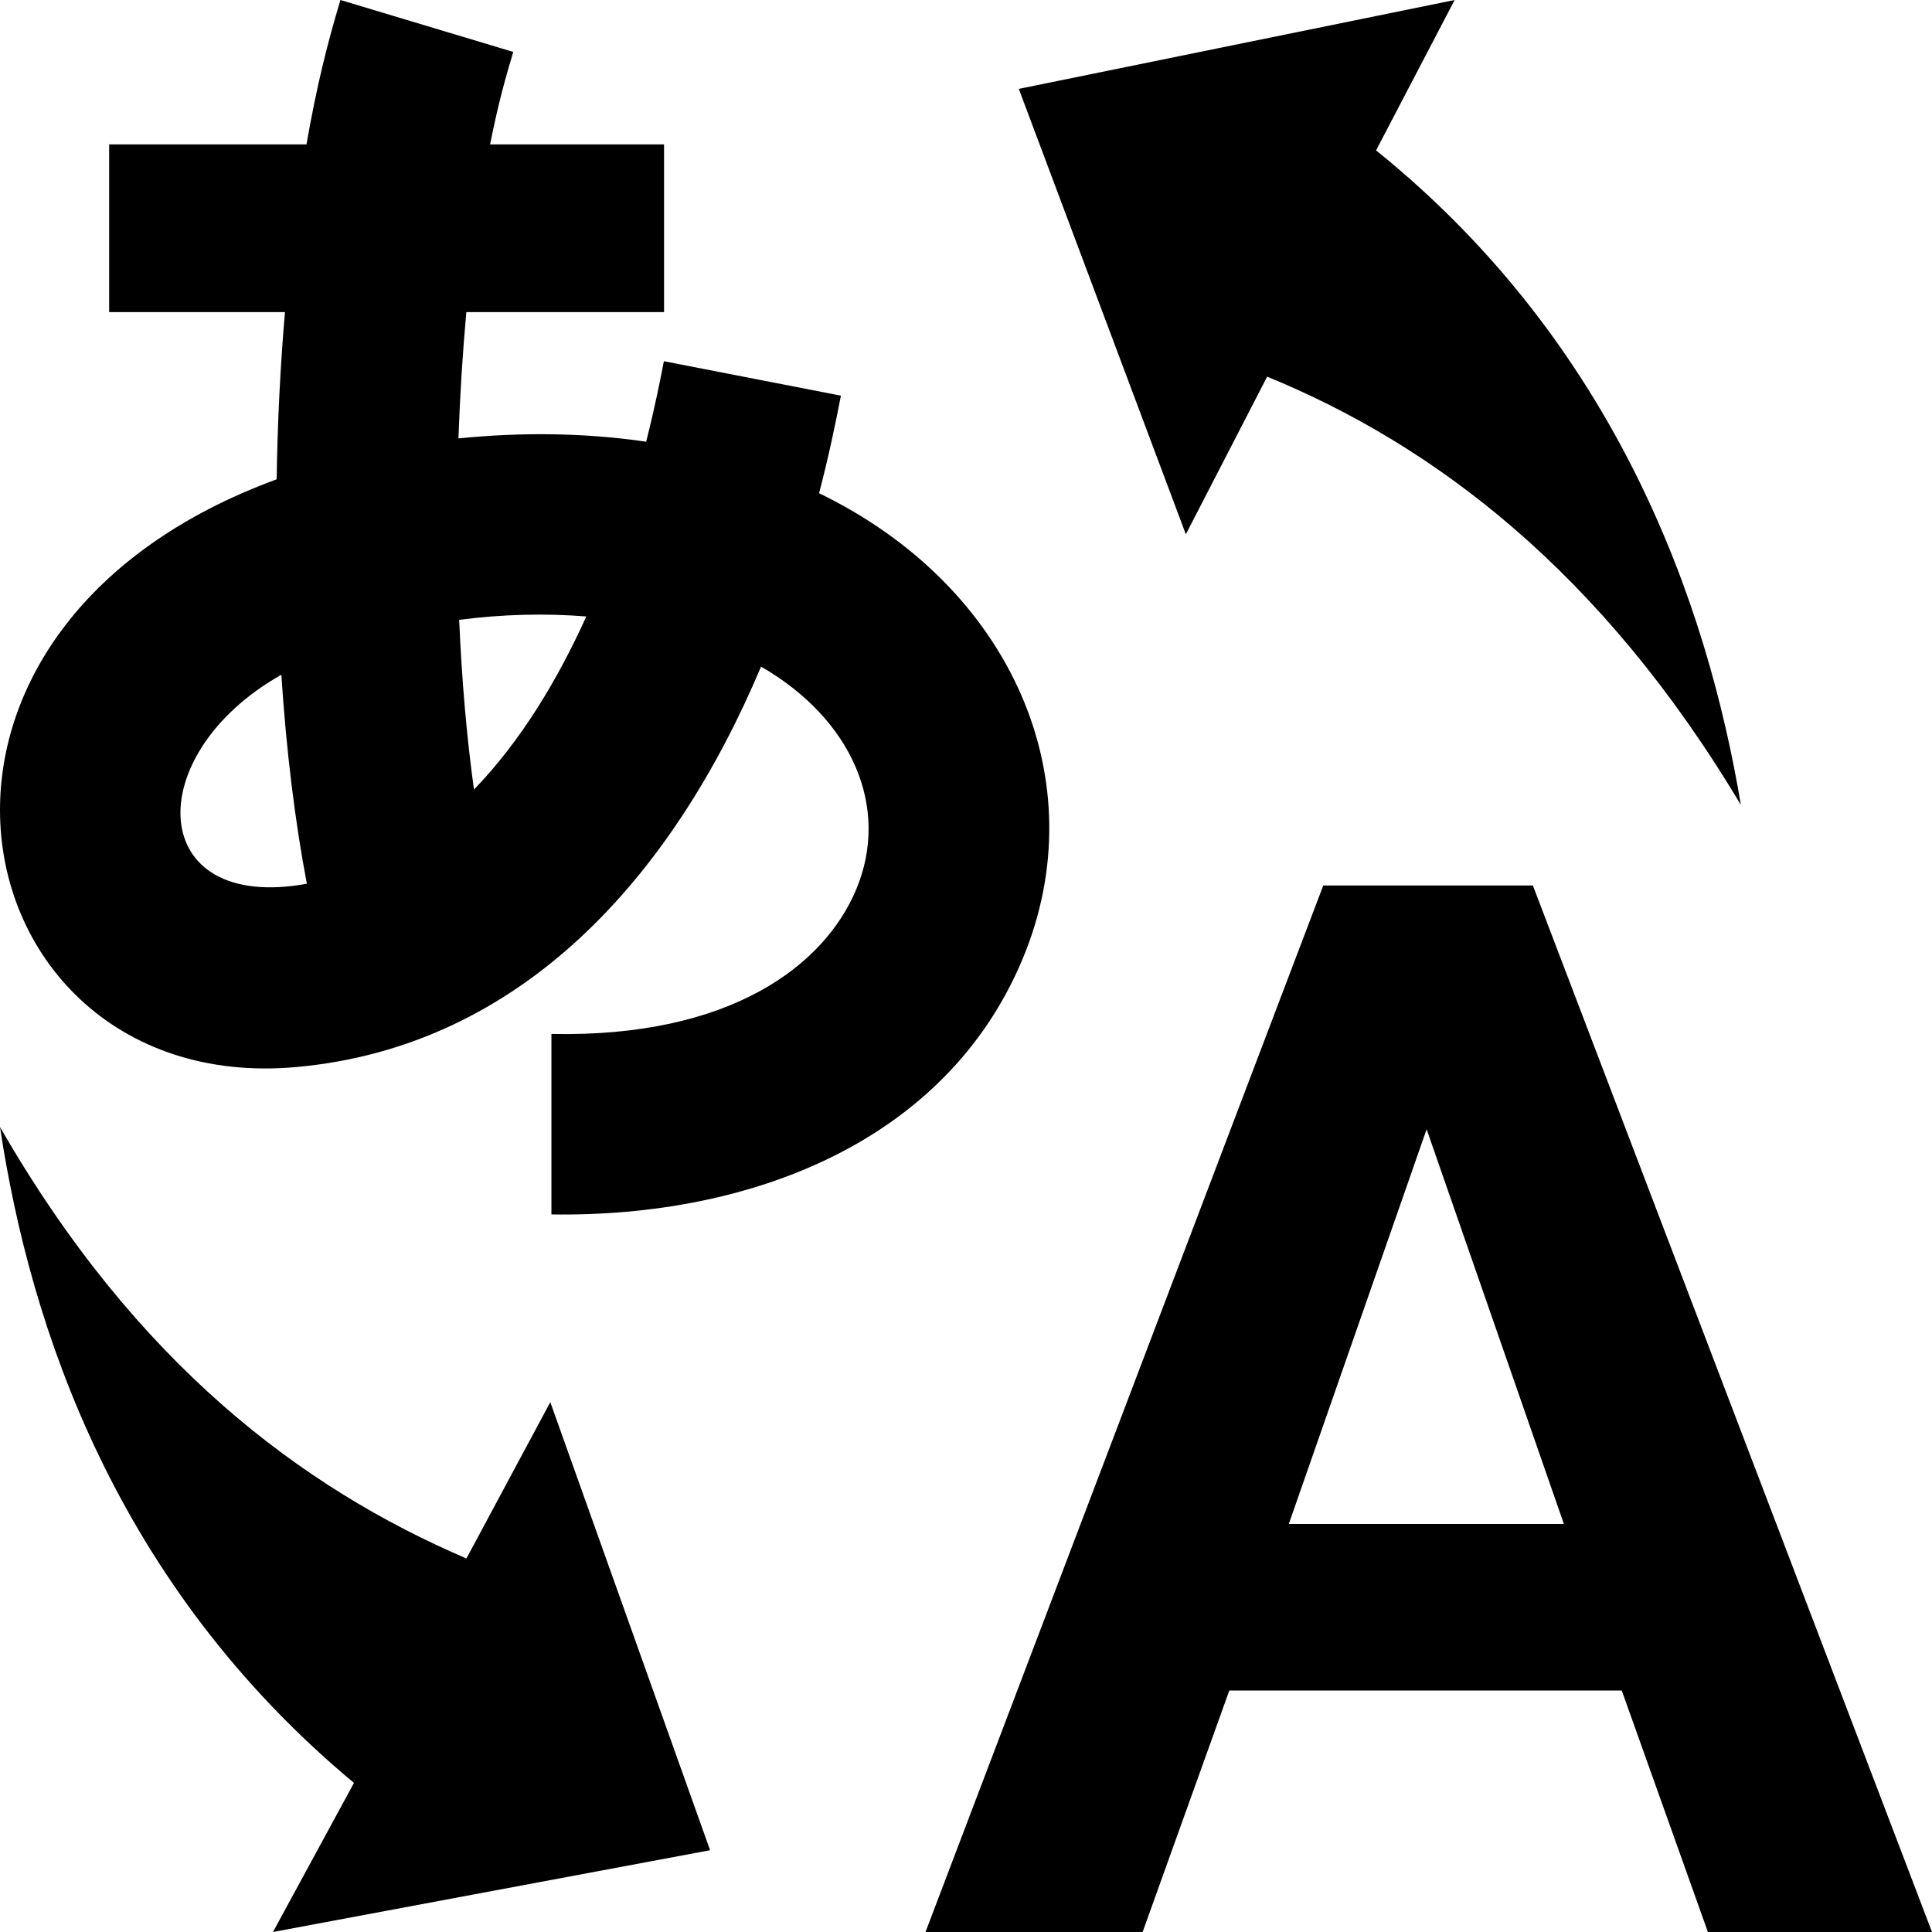
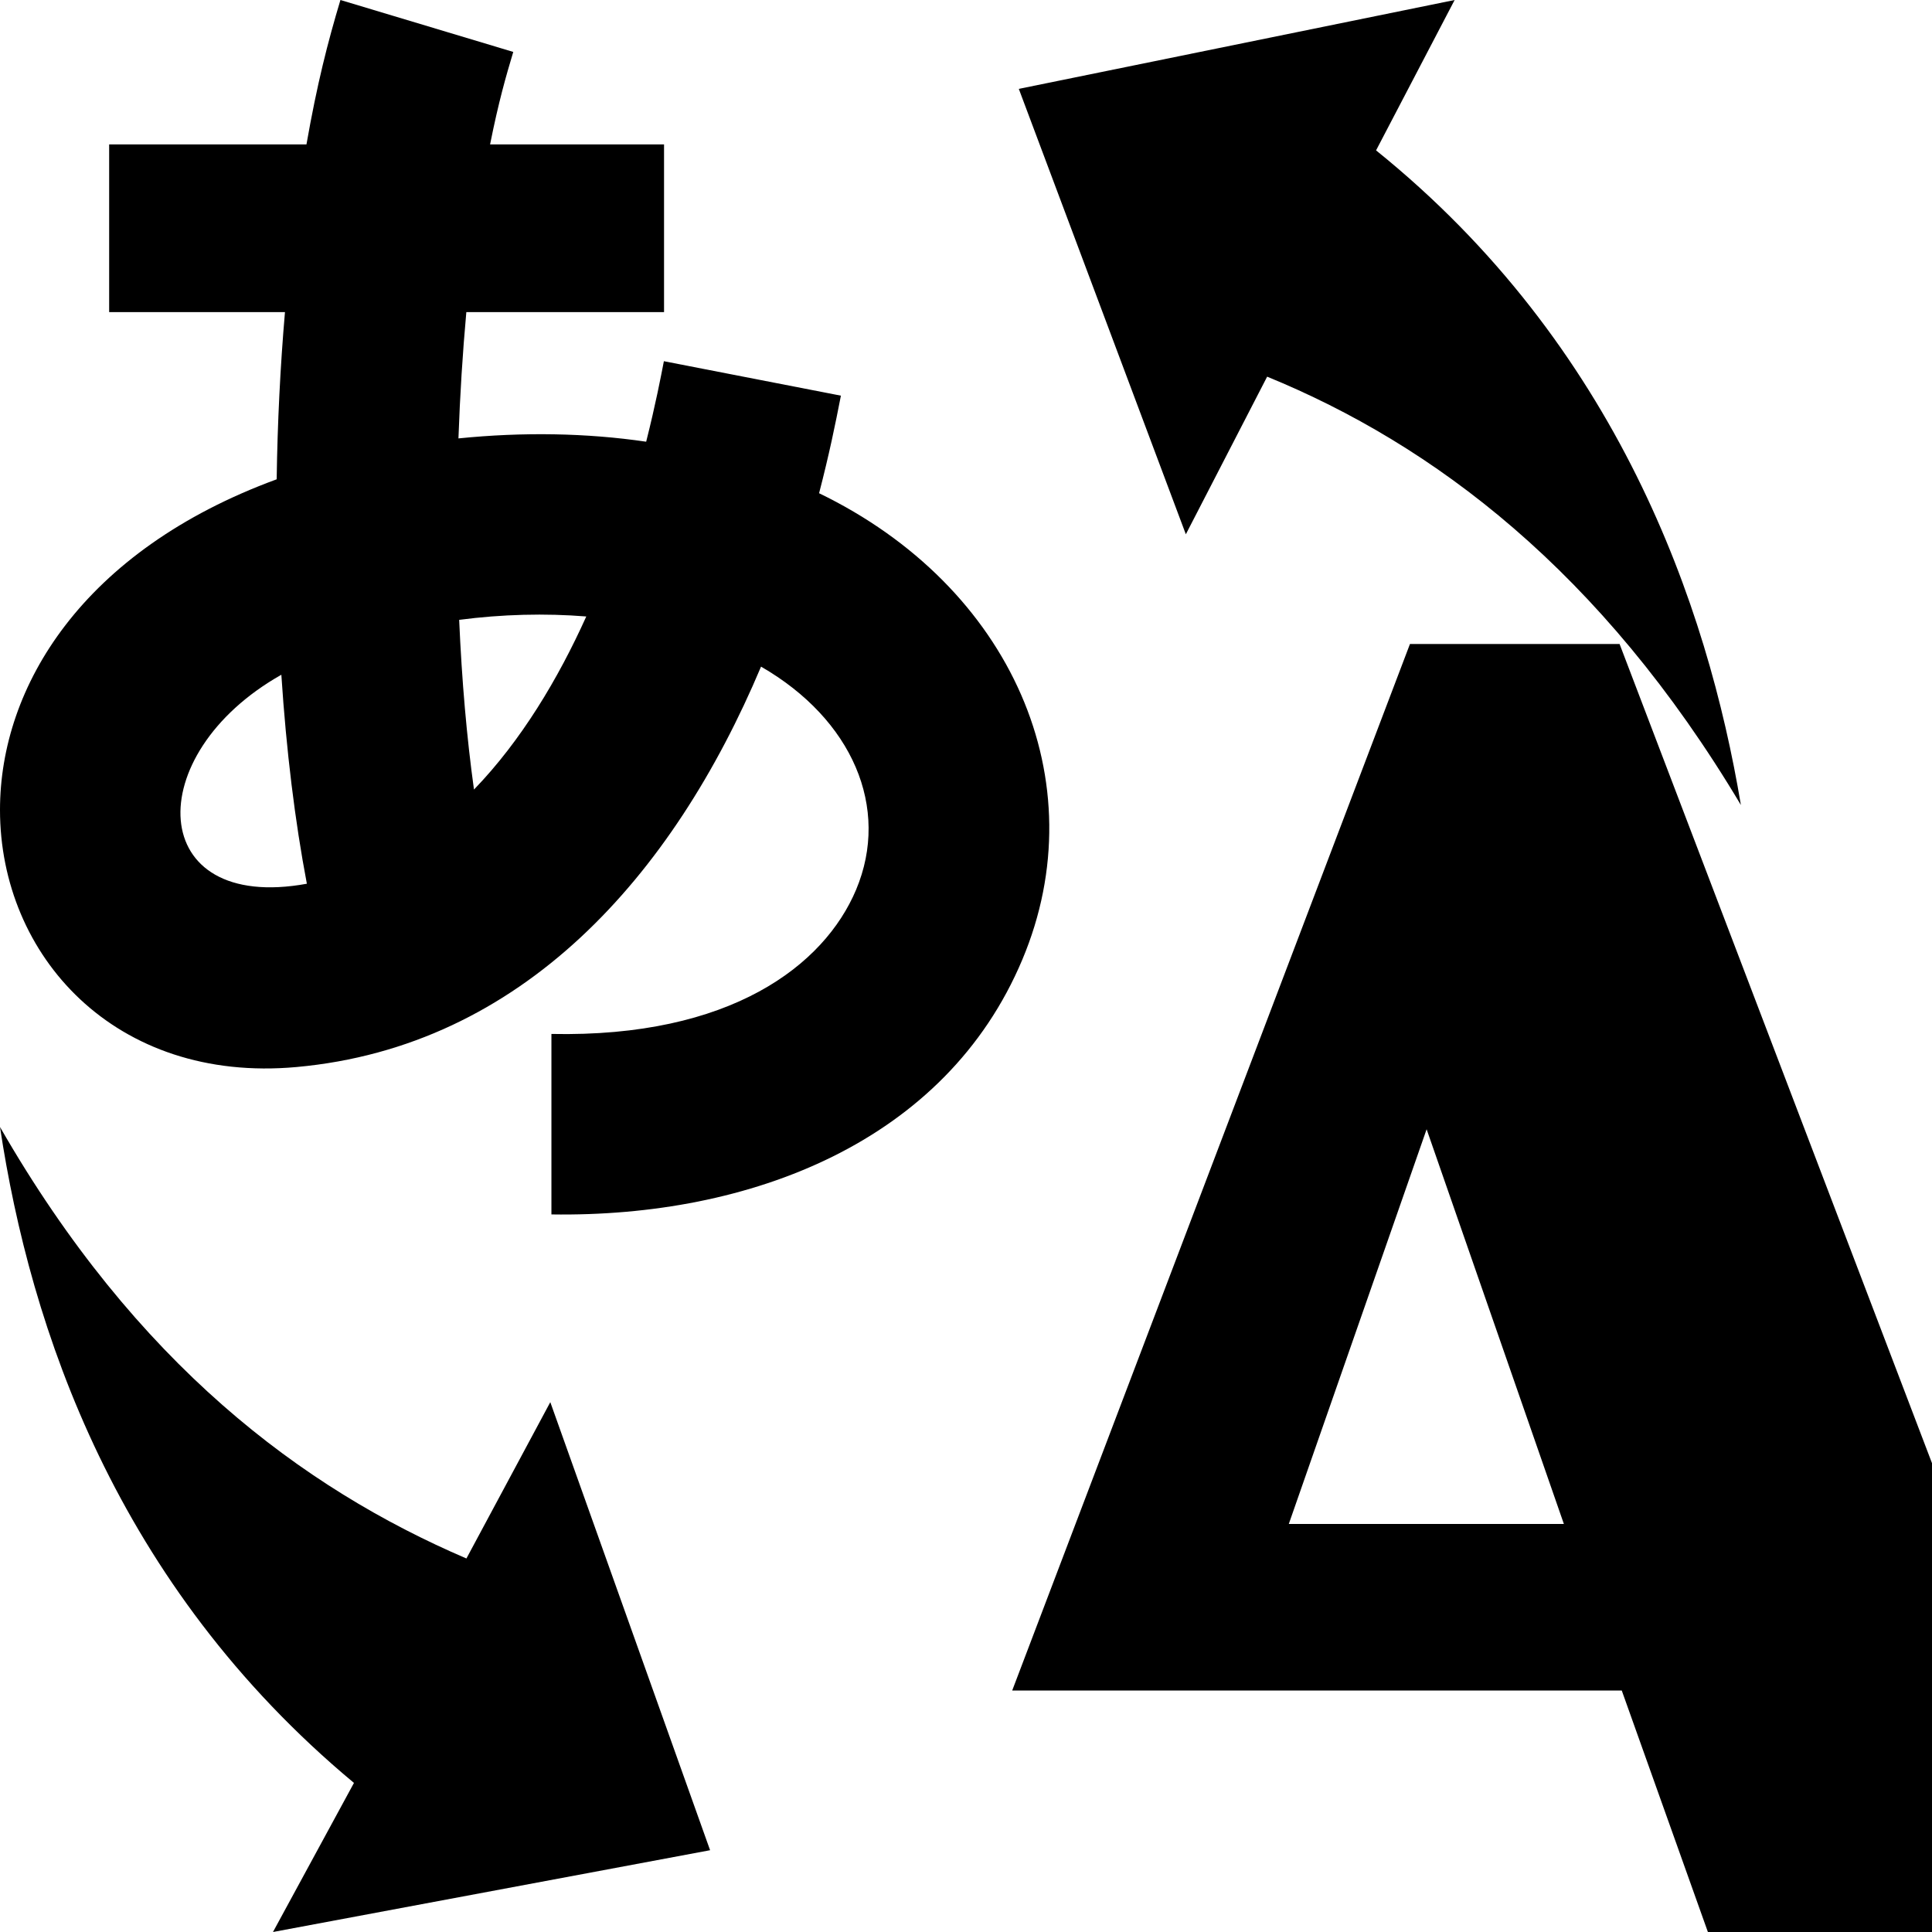
<svg xmlns="http://www.w3.org/2000/svg" width="24" height="24" viewBox="0 0 24 24" aria-hidden="true">
-   <path d="M24 24h-2.784l-1.07-3h-4.875l-1.077 3h-2.697l4.941-13h2.604l4.958 13zm-4.573-5.069l-1.705-4.903-1.712 4.903h3.417zm-9.252-12.804c.126-.486.201-.852.271-1.212l-2.199-.428c-.036.185-.102.533-.22 1-.742-.109-1.532-.122-2.332-.041.019-.537.052-1.063.098-1.569h2.456v-2.083h-2.161c.106-.531.198-.849.288-1.149l-2.147-.645c-.158.526-.29 1.042-.422 1.794h-2.451v2.083h2.184c-.058.673-.093 1.371-.103 2.077-2.413.886-3.437 2.575-3.437 4.107 0 1.809 1.427 3.399 3.684 3.194 2.802-.255 4.673-2.371 5.77-4.974 1.134.654 1.608 1.753 1.181 2.771-.396.941-1.561 1.838-3.785 1.792v2.242c2.469.038 4.898-.899 5.85-3.166.93-2.214-.132-4.635-2.525-5.793zm-2.892 1.531c-.349.774-.809 1.544-1.395 2.15-.09-.646-.151-1.353-.184-2.108.533-.07 1.072-.083 1.579-.042zm-3.788.724c.062.947.169 1.818.317 2.596-1.996.365-2.076-1.603-.317-2.596zm11.236-1.745l-2.075-5.533 5.414-1.104-.976 1.868c2.999 2.418 4.116 5.645 4.532 8.132-1.736-2.913-3.826-4.478-5.885-5.321l-1.01 1.958zm-7.895 10.781l1.985 5.566-5.43 1.016 1.006-1.852c-2.96-2.465-4.021-5.654-4.397-8.148 1.689 2.94 3.749 4.483 5.794 5.36l1.042-1.942zm10.795-6.029" />
+   <path d="M24 24h-2.784l-1.07-3h-4.875h-2.697l4.941-13h2.604l4.958 13zm-4.573-5.069l-1.705-4.903-1.712 4.903h3.417zm-9.252-12.804c.126-.486.201-.852.271-1.212l-2.199-.428c-.036.185-.102.533-.22 1-.742-.109-1.532-.122-2.332-.041.019-.537.052-1.063.098-1.569h2.456v-2.083h-2.161c.106-.531.198-.849.288-1.149l-2.147-.645c-.158.526-.29 1.042-.422 1.794h-2.451v2.083h2.184c-.058.673-.093 1.371-.103 2.077-2.413.886-3.437 2.575-3.437 4.107 0 1.809 1.427 3.399 3.684 3.194 2.802-.255 4.673-2.371 5.77-4.974 1.134.654 1.608 1.753 1.181 2.771-.396.941-1.561 1.838-3.785 1.792v2.242c2.469.038 4.898-.899 5.85-3.166.93-2.214-.132-4.635-2.525-5.793zm-2.892 1.531c-.349.774-.809 1.544-1.395 2.15-.09-.646-.151-1.353-.184-2.108.533-.07 1.072-.083 1.579-.042zm-3.788.724c.062.947.169 1.818.317 2.596-1.996.365-2.076-1.603-.317-2.596zm11.236-1.745l-2.075-5.533 5.414-1.104-.976 1.868c2.999 2.418 4.116 5.645 4.532 8.132-1.736-2.913-3.826-4.478-5.885-5.321l-1.01 1.958zm-7.895 10.781l1.985 5.566-5.43 1.016 1.006-1.852c-2.96-2.465-4.021-5.654-4.397-8.148 1.689 2.94 3.749 4.483 5.794 5.36l1.042-1.942zm10.795-6.029" />
</svg>